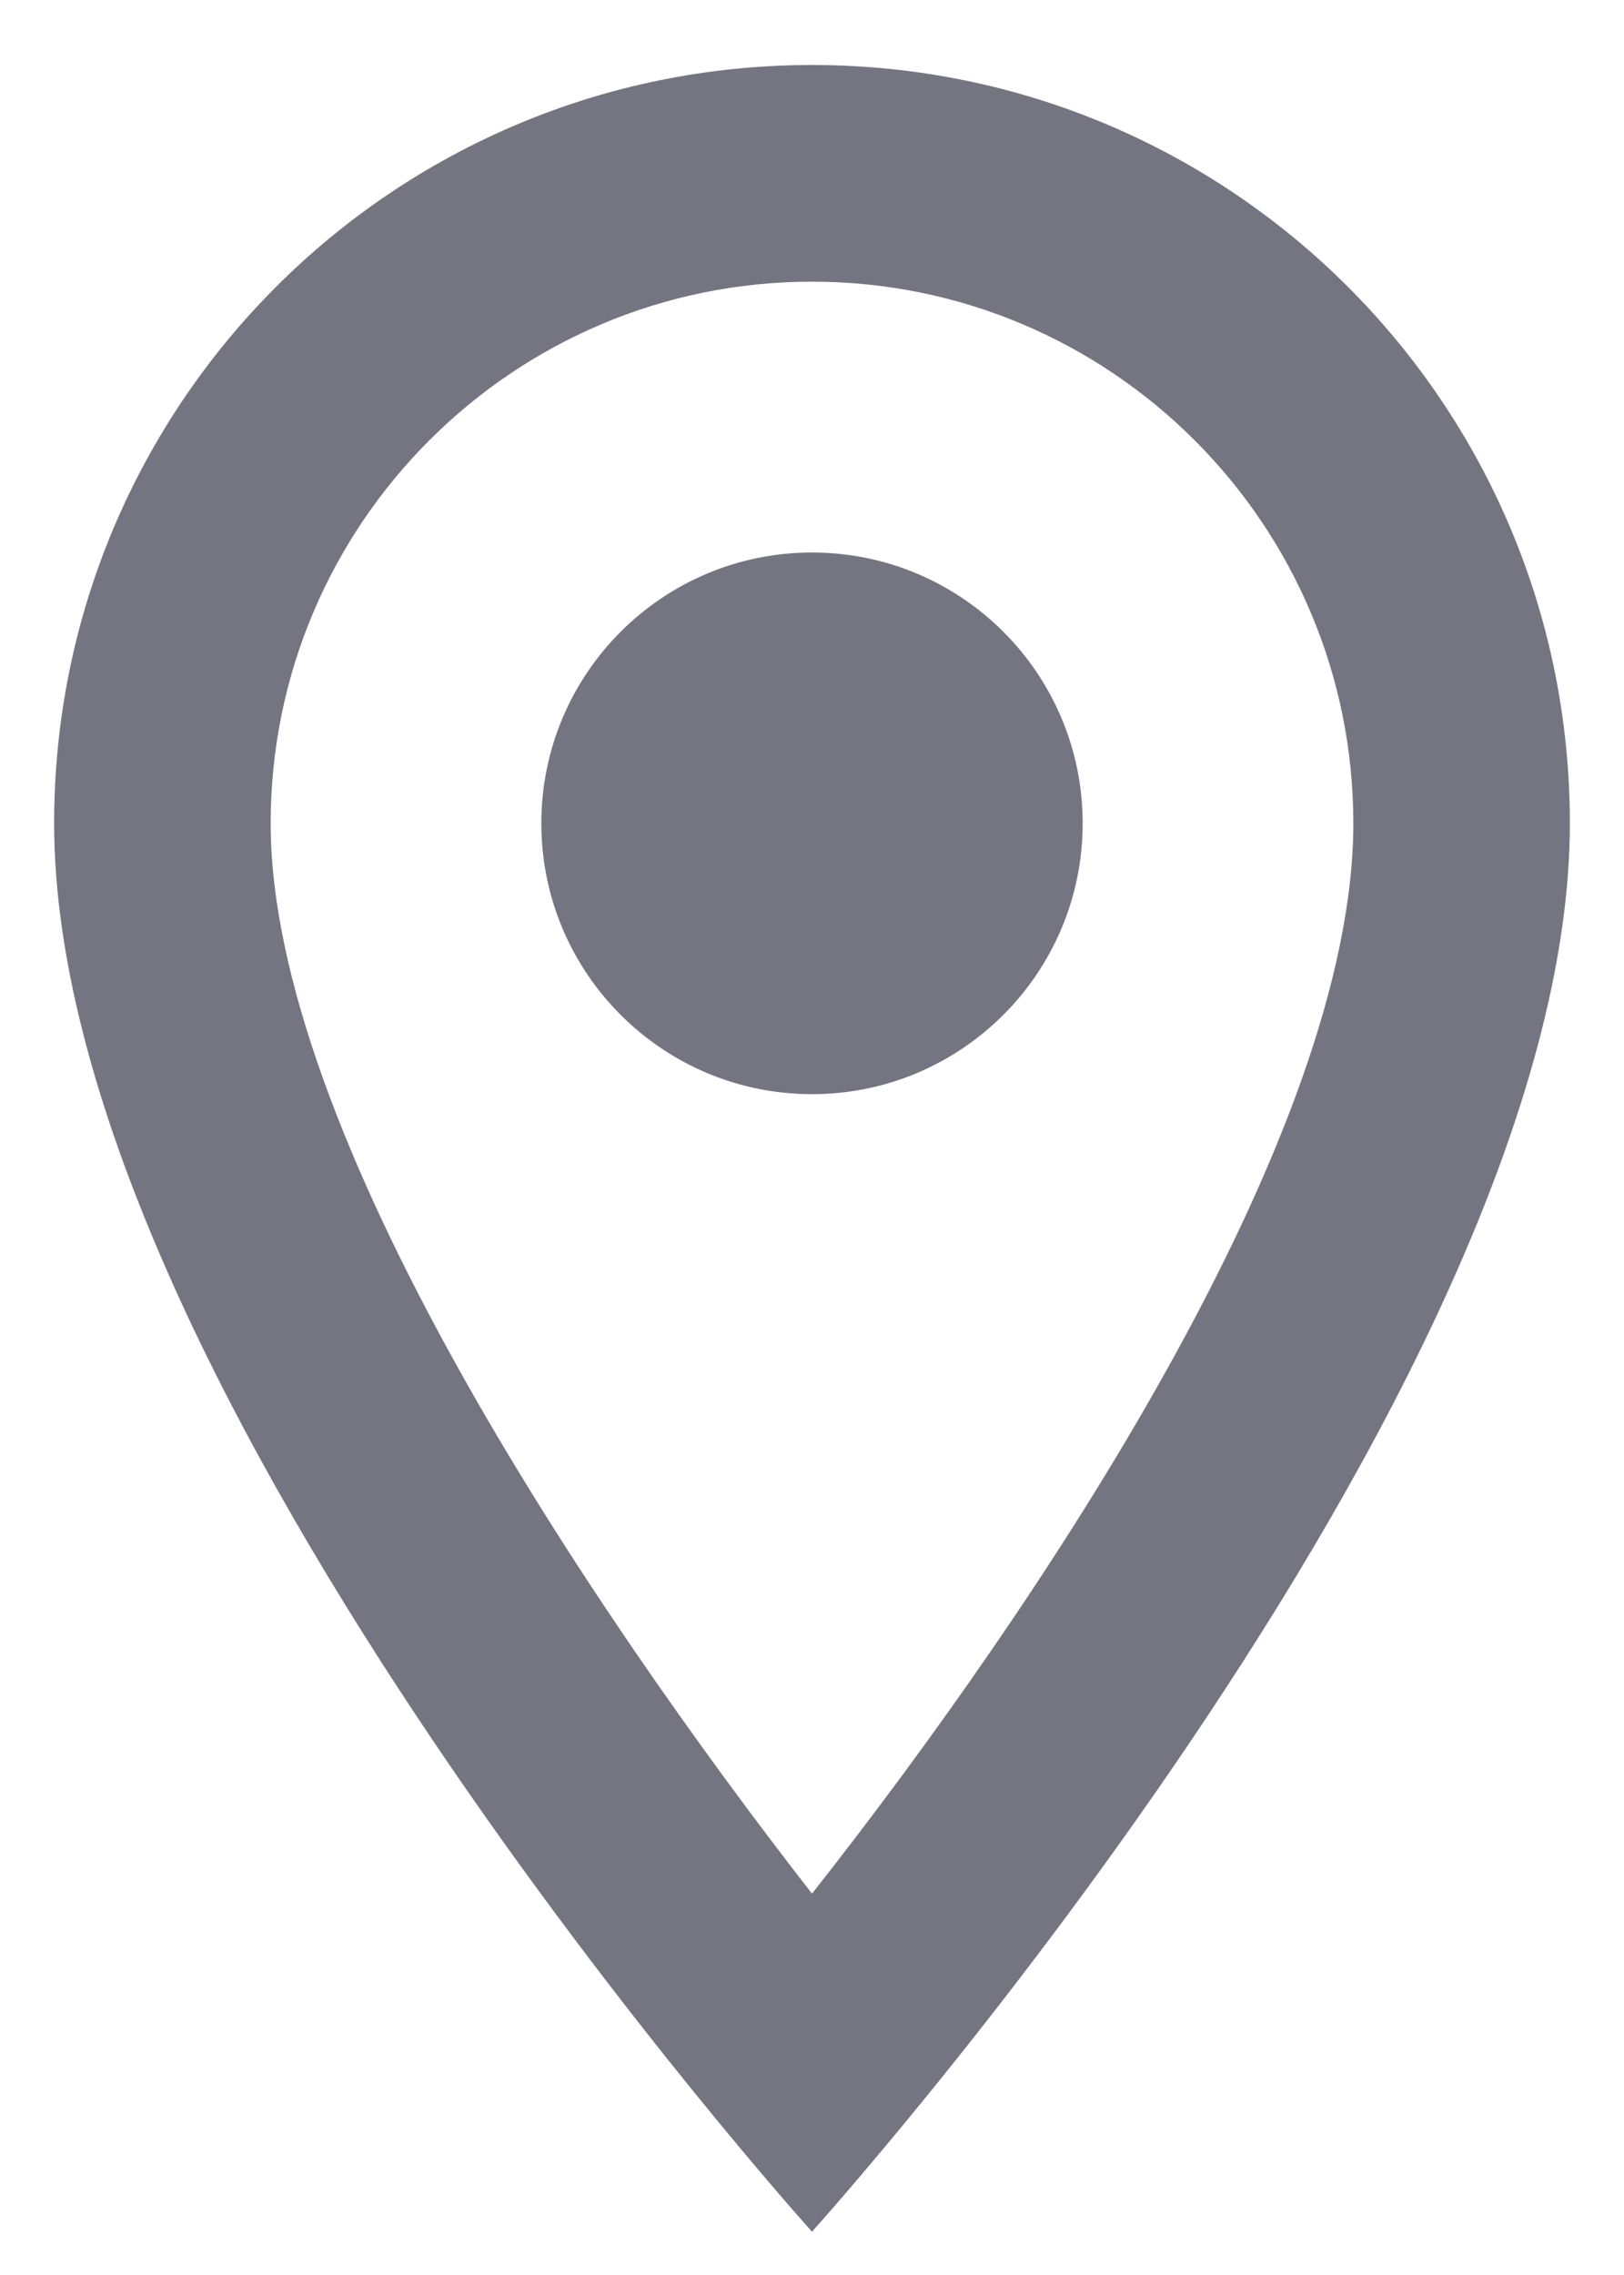
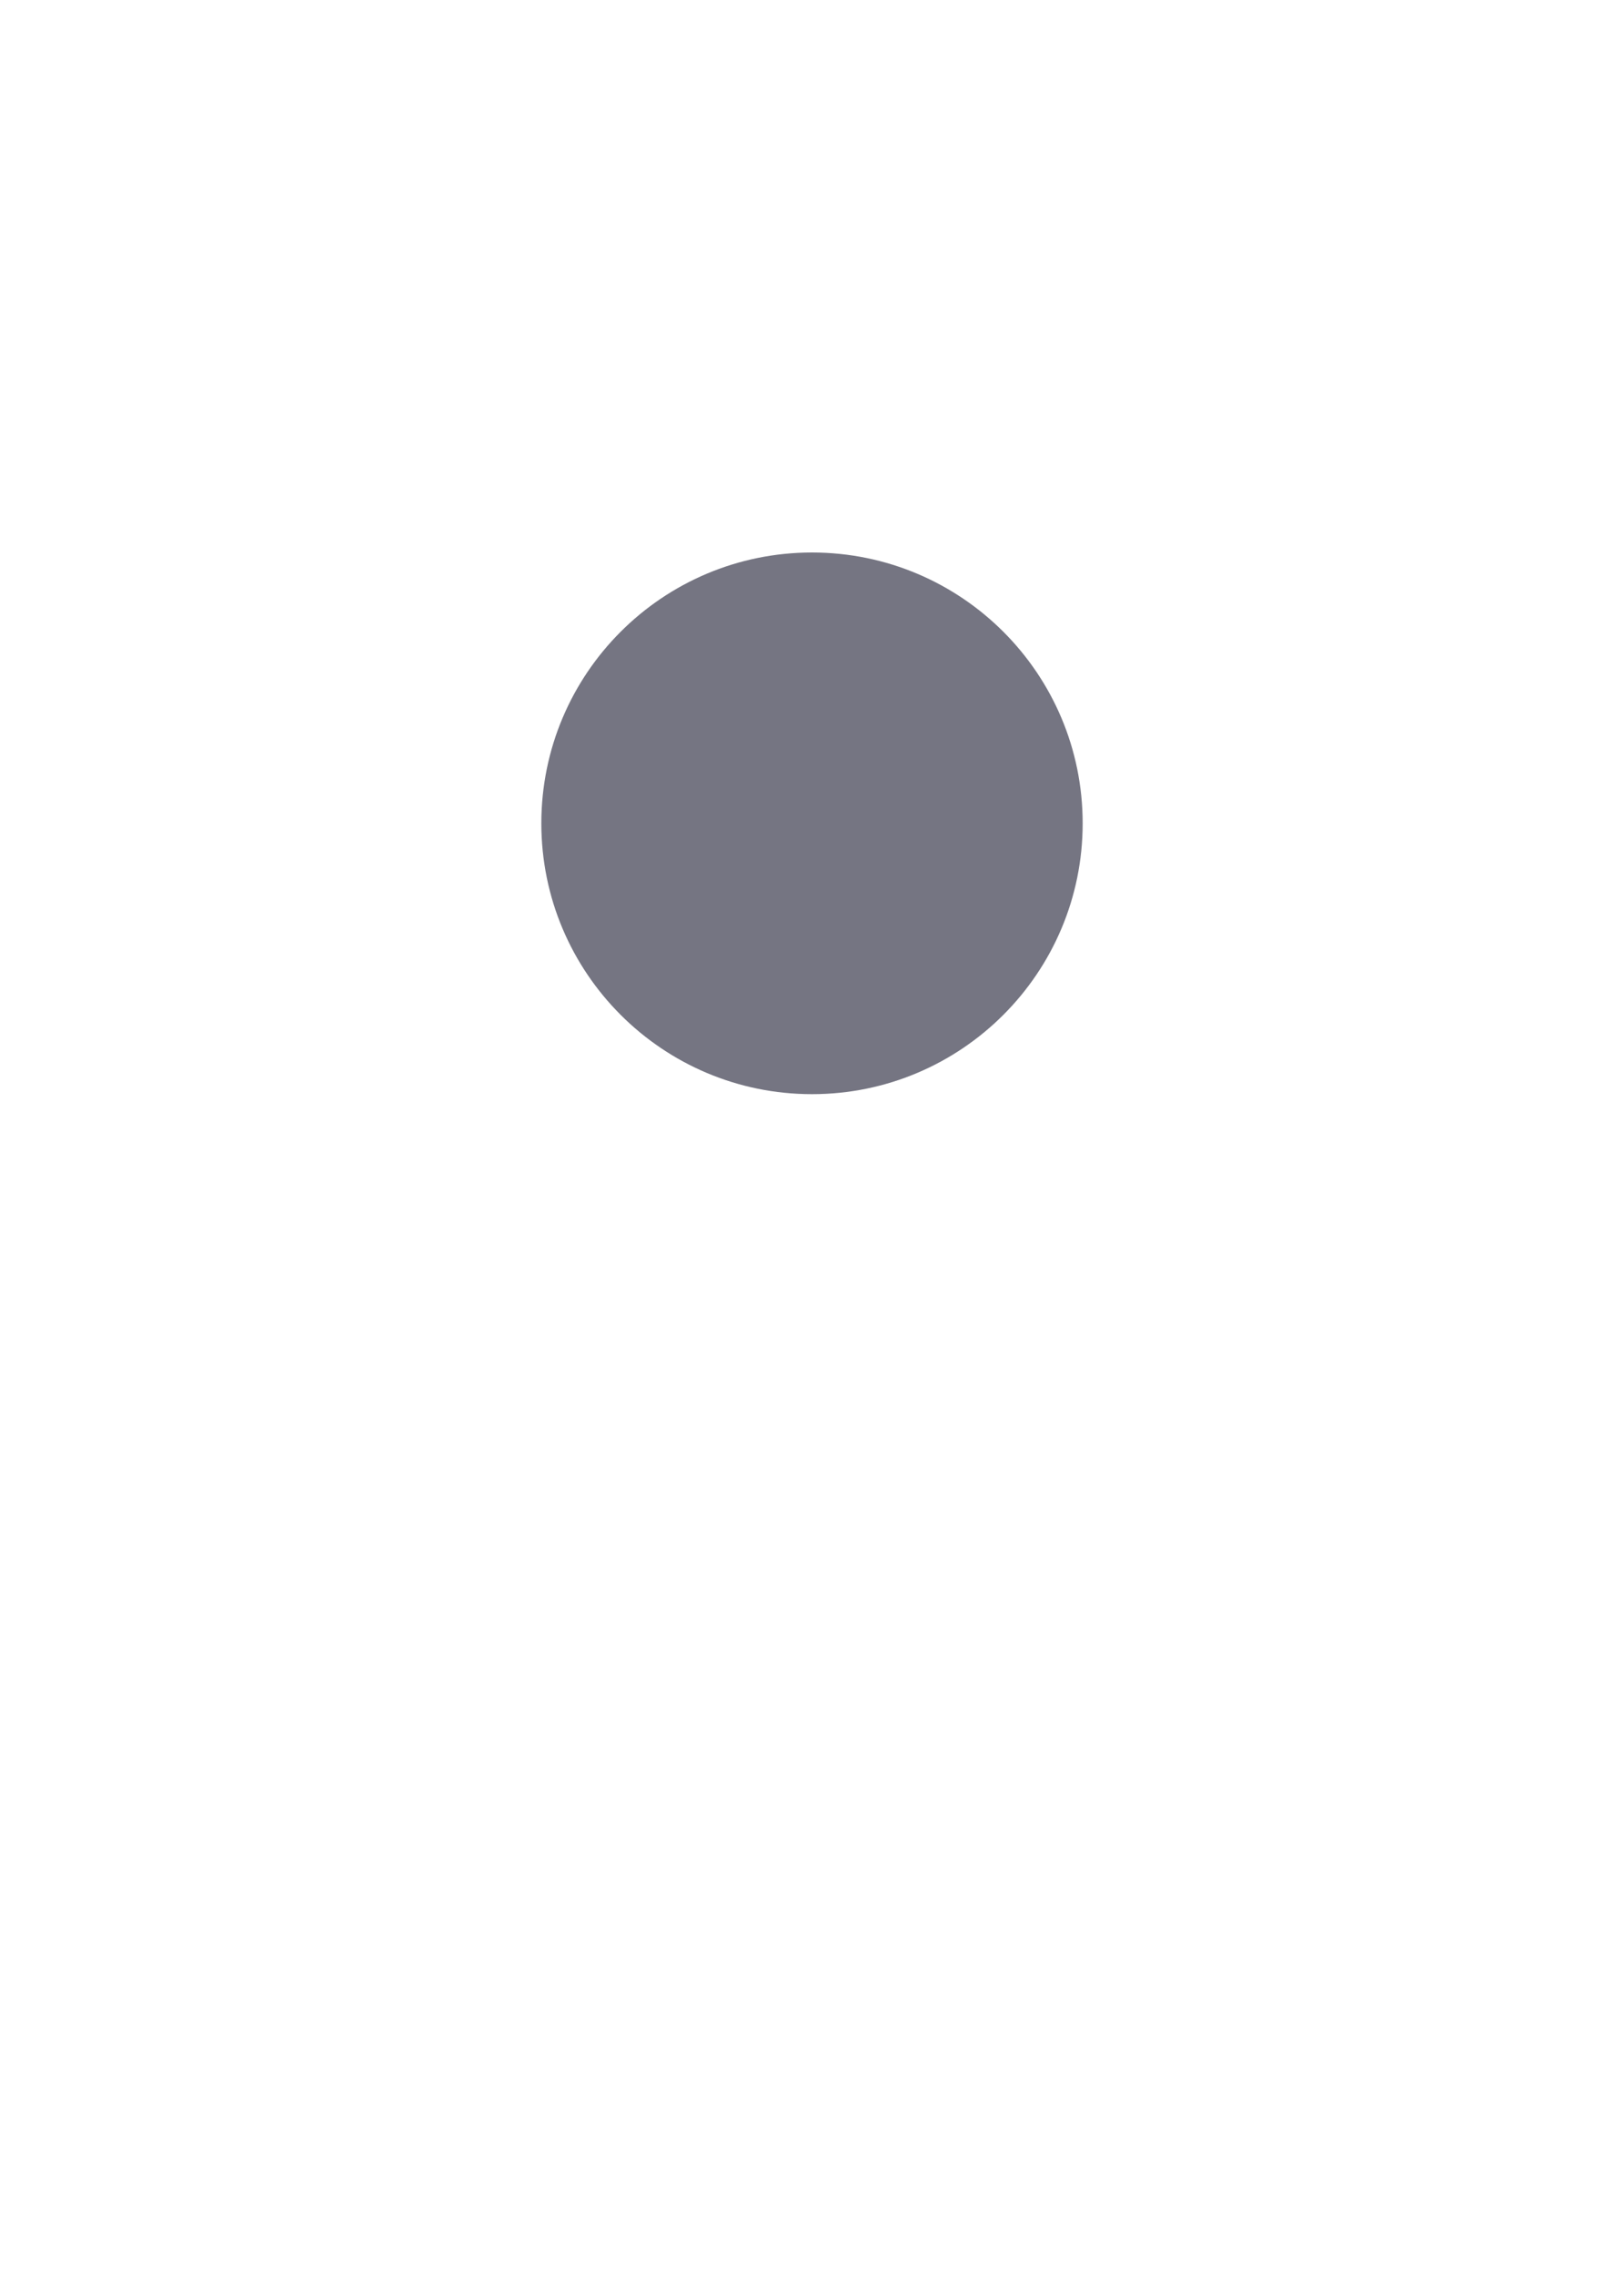
<svg xmlns="http://www.w3.org/2000/svg" width="15" height="21" viewBox="0 0 15 21" fill="none">
-   <path d="M7.5 0.6C3.63 0.6 0.5 3.73 0.5 7.6C0.5 12.85 7.5 20.6 7.5 20.6C7.5 20.6 14.5 12.85 14.5 7.6C14.5 3.73 11.37 0.6 7.5 0.6ZM2.5 7.6C2.5 4.84 4.74 2.6 7.5 2.6C10.26 2.6 12.5 4.84 12.5 7.6C12.5 10.48 9.62 14.79 7.5 17.48C5.42 14.81 2.5 10.45 2.5 7.6Z" fill="#757582" />
  <path d="M7.5 10.1C8.881 10.1 10 8.98 10 7.6C10 6.219 8.881 5.1 7.5 5.1C6.119 5.1 5 6.219 5 7.6C5 8.98 6.119 10.1 7.5 10.1Z" fill="#757582" />
</svg>